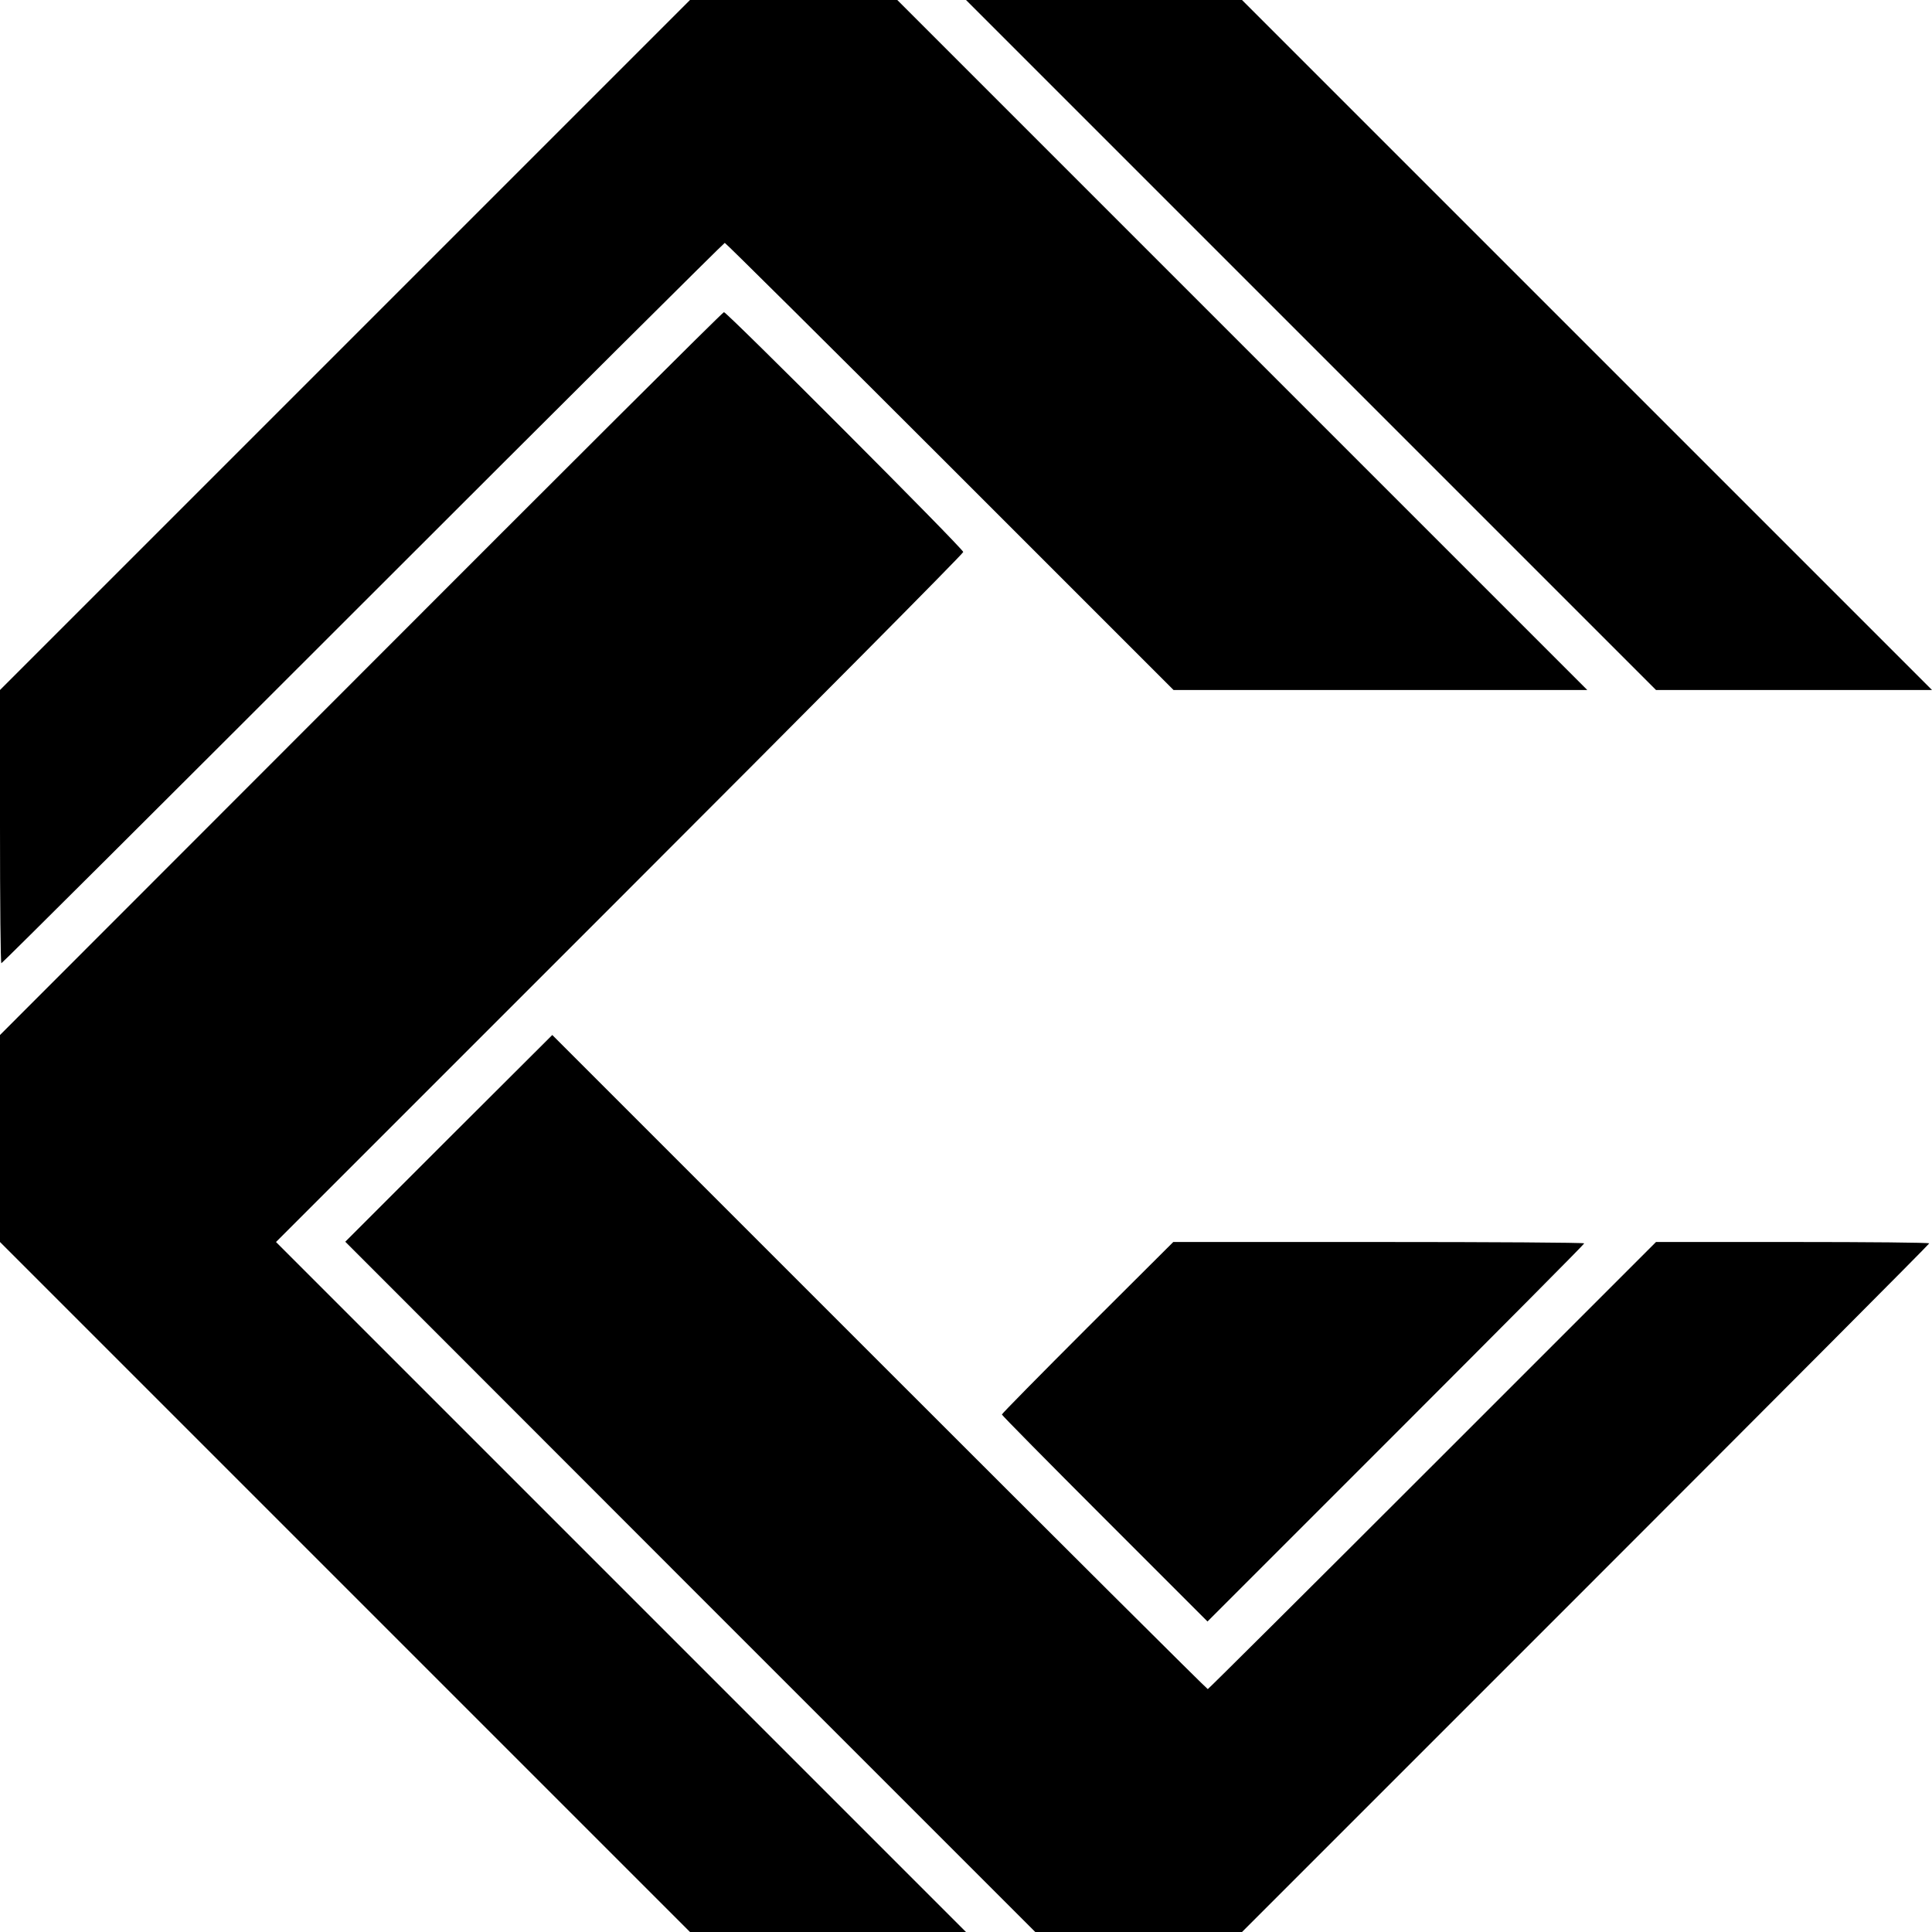
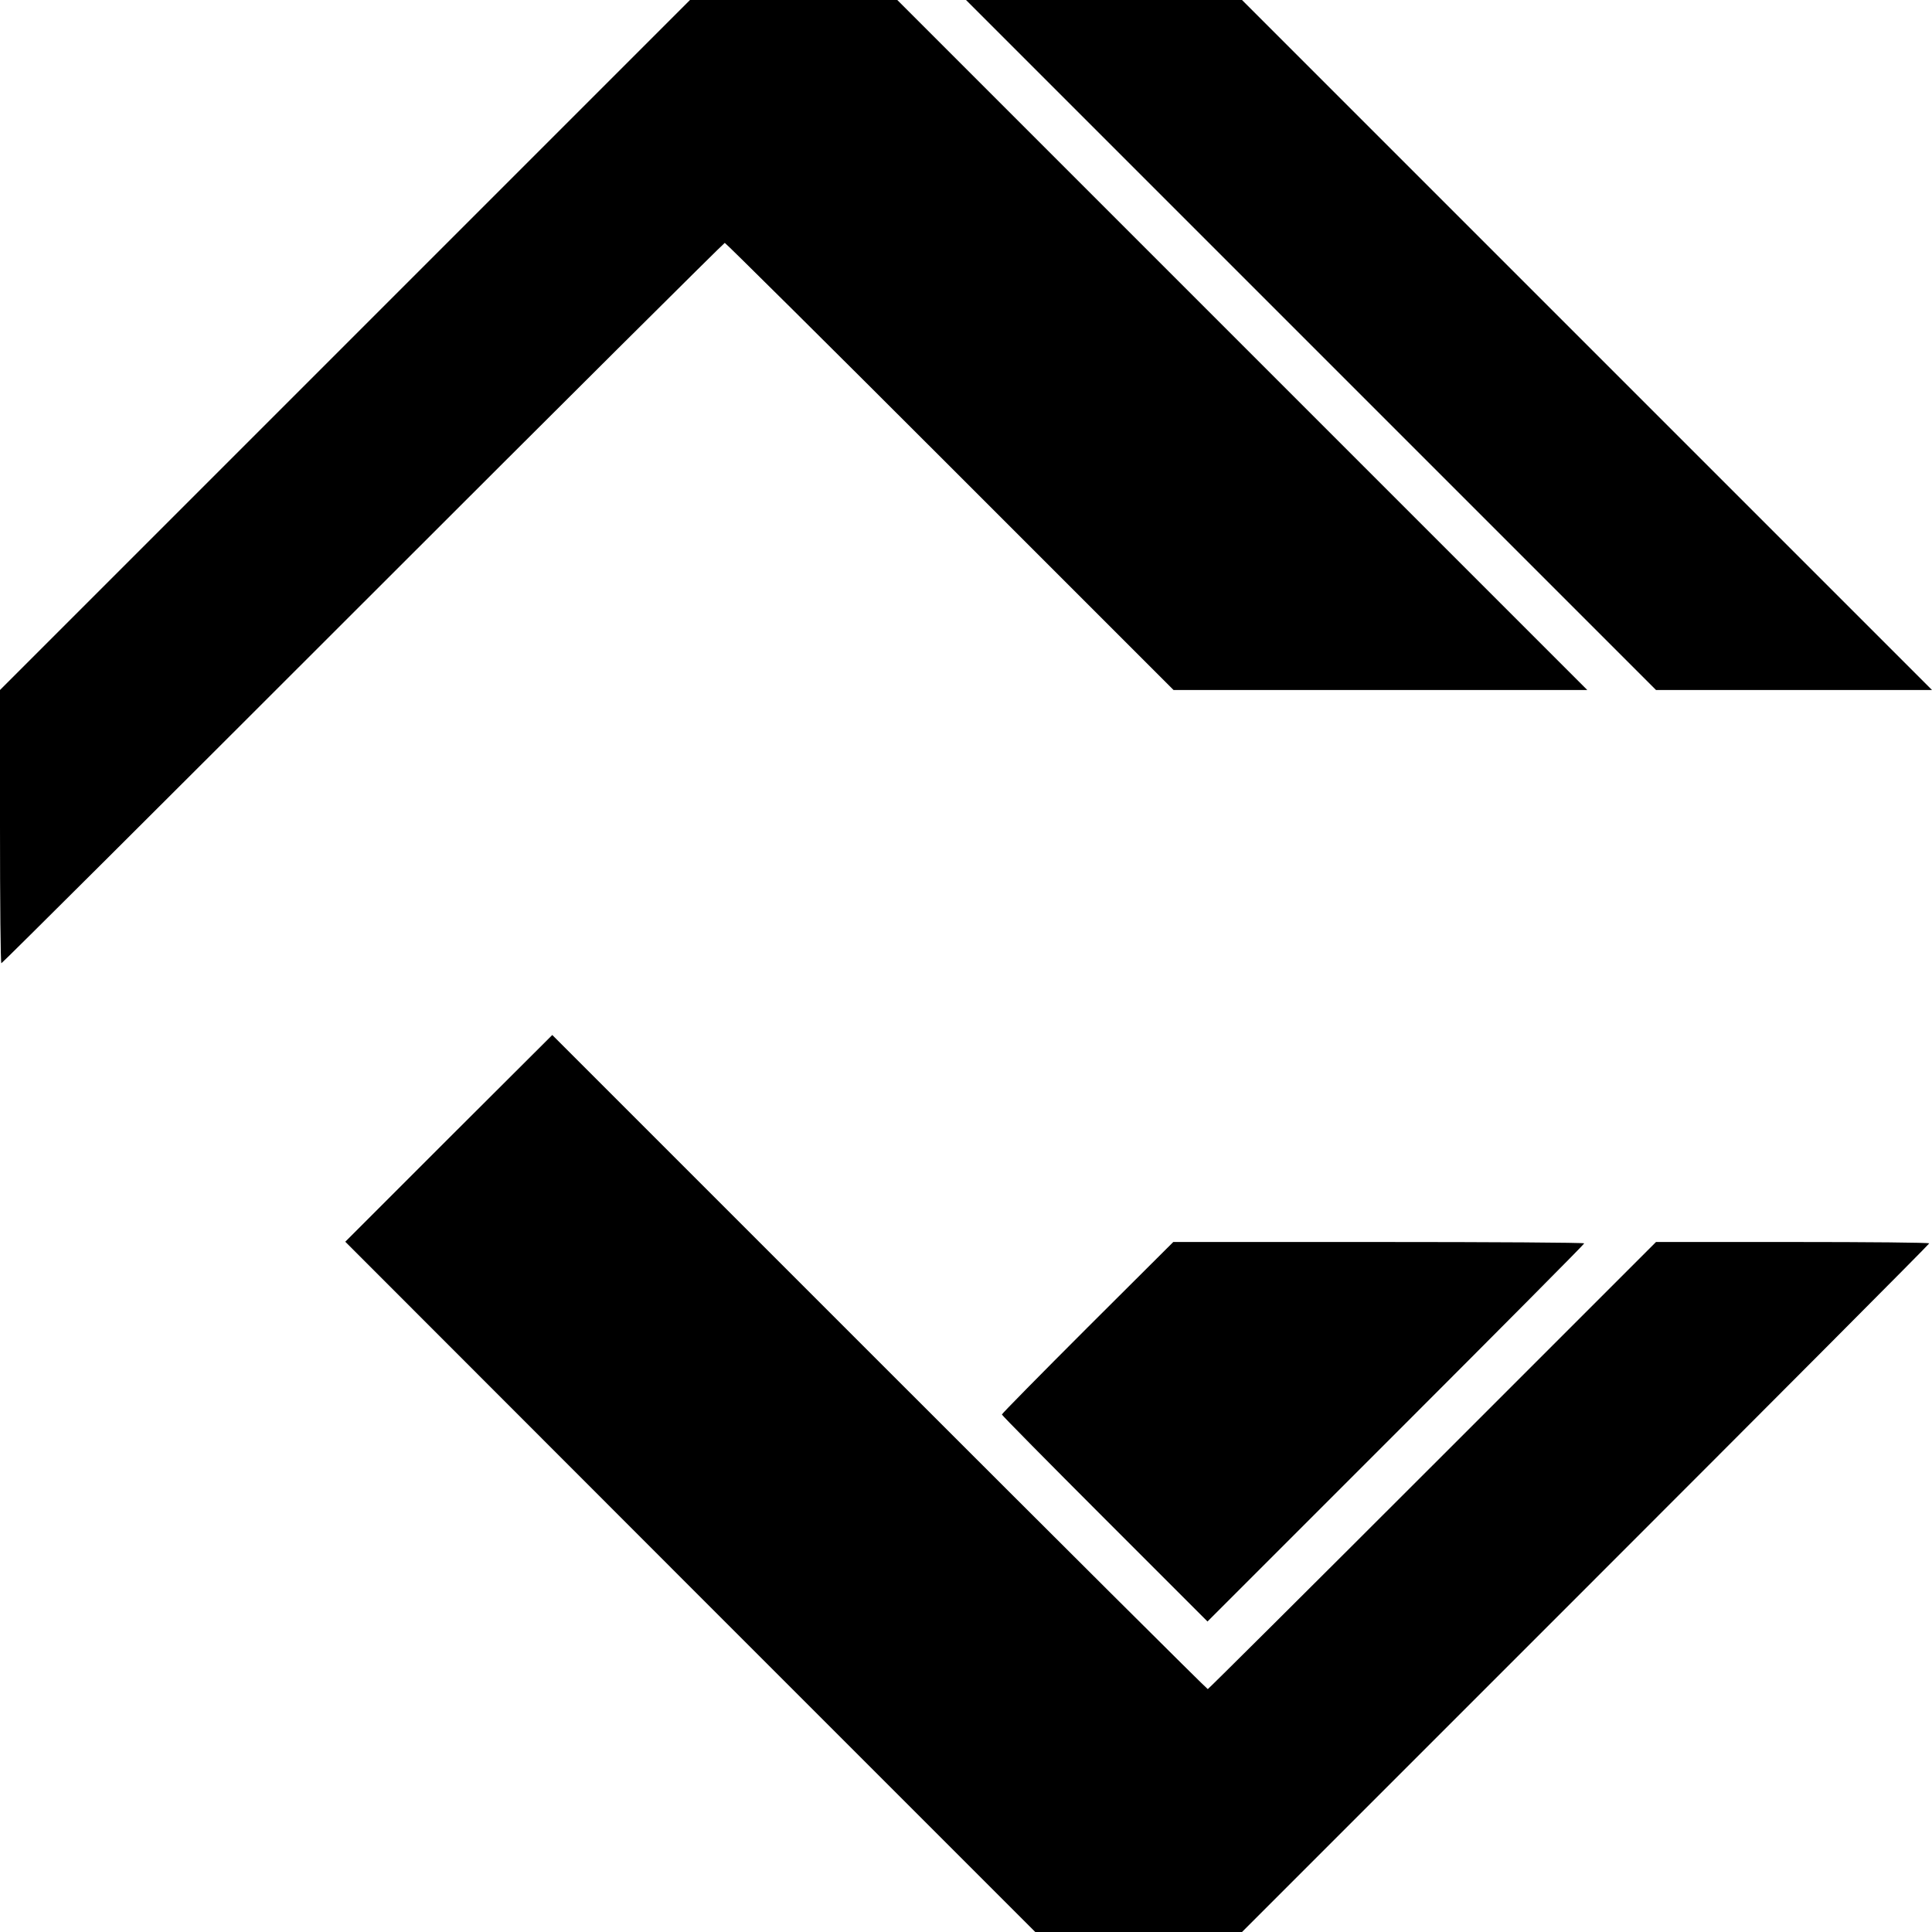
<svg xmlns="http://www.w3.org/2000/svg" version="1.0" width="700pt" height="700pt" viewBox="0 0 700 700" preserveAspectRatio="xMidYMid meet">
  <g transform="translate(0,700) scale(0.1,-0.1)" fill="#000000" stroke="none">
    <path d="M1250 5750l-1250-1250 0-495c0-272 2-495 5-495 3 0 592 587 1310 1305 718 718 1308 1305 1311 1305 3 0 370-364 816-810l810-810 749 0 750 0-1250 1250-1250 1250-375 0-376 0-1250-1250z" />
    <path d="M4750 5750l1250-1250 500 0 500 0-1250 1250-1250 1250-500 0-500 0 1250-1250z" />
-     <path d="M1308 4559l-1308-1309 0-375 0-375 1250-1250 1250-1250 500 0 500 0-1250 1250-1250 1250 1245 1245c685 685 1245 1249 1245 1255 0 12-857 870-867 869-5 0-596-590-1315-1310z" />
    <path d="M1626 2876l-375-375 1250-1251 1250-1250 375 0 374 0 1245 1245c685 685 1245 1247 1245 1250 0 3-223 5-495 5l-495 0-810-810c-445-445-812-810-814-810-3 0-538 533-1190 1185l-1185 1185-375-374z" />
-     <path d="M3940 2190c-170-170-310-312-310-315 0-3 168-173 373-378l372-372 683 683c375 375 682 684 682 687 0 3-335 5-745 5l-744 0-311-310z" />
+     <path d="M3940 2190c-170-170-310-312-310-315 0-3 168-173 373-378l372-372 683 683c375 375 682 684 682 687 0 3-335 5-745 5l-744 0-311-310" />
  </g>
</svg>